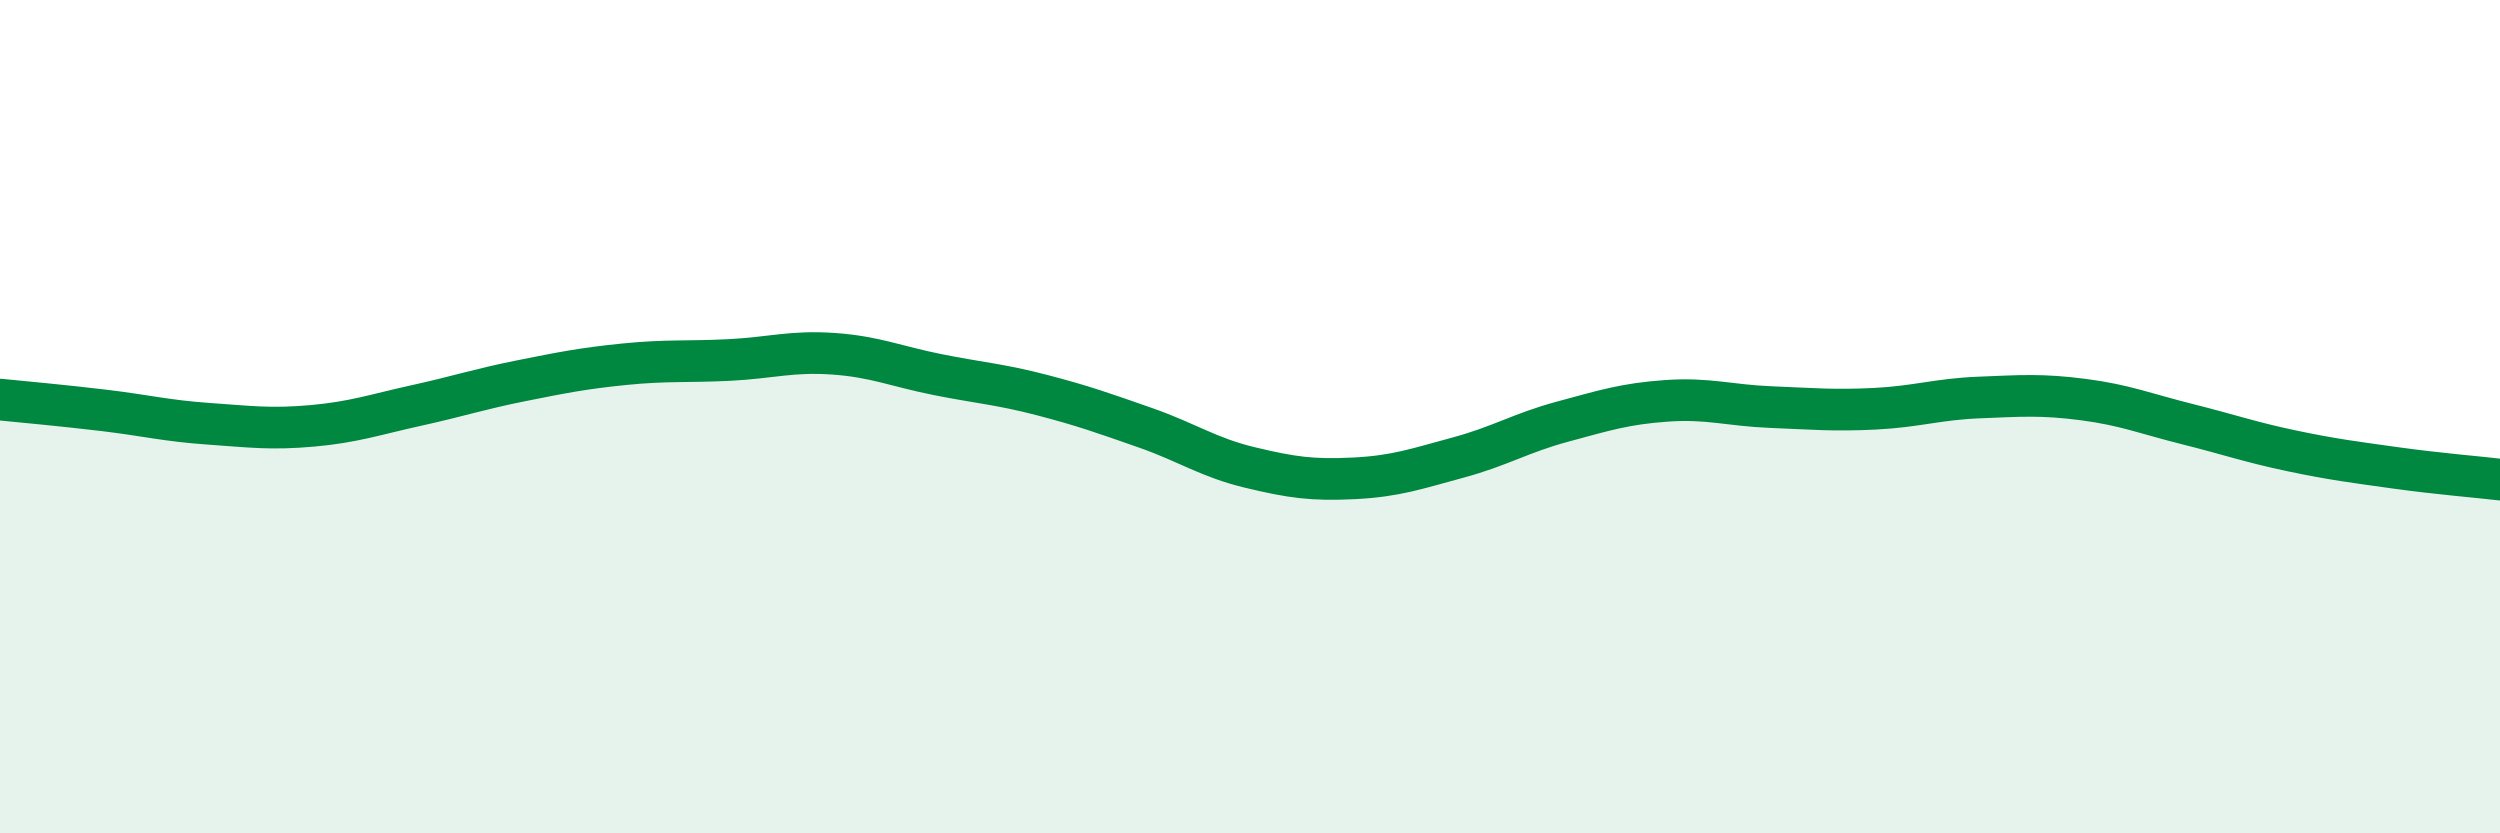
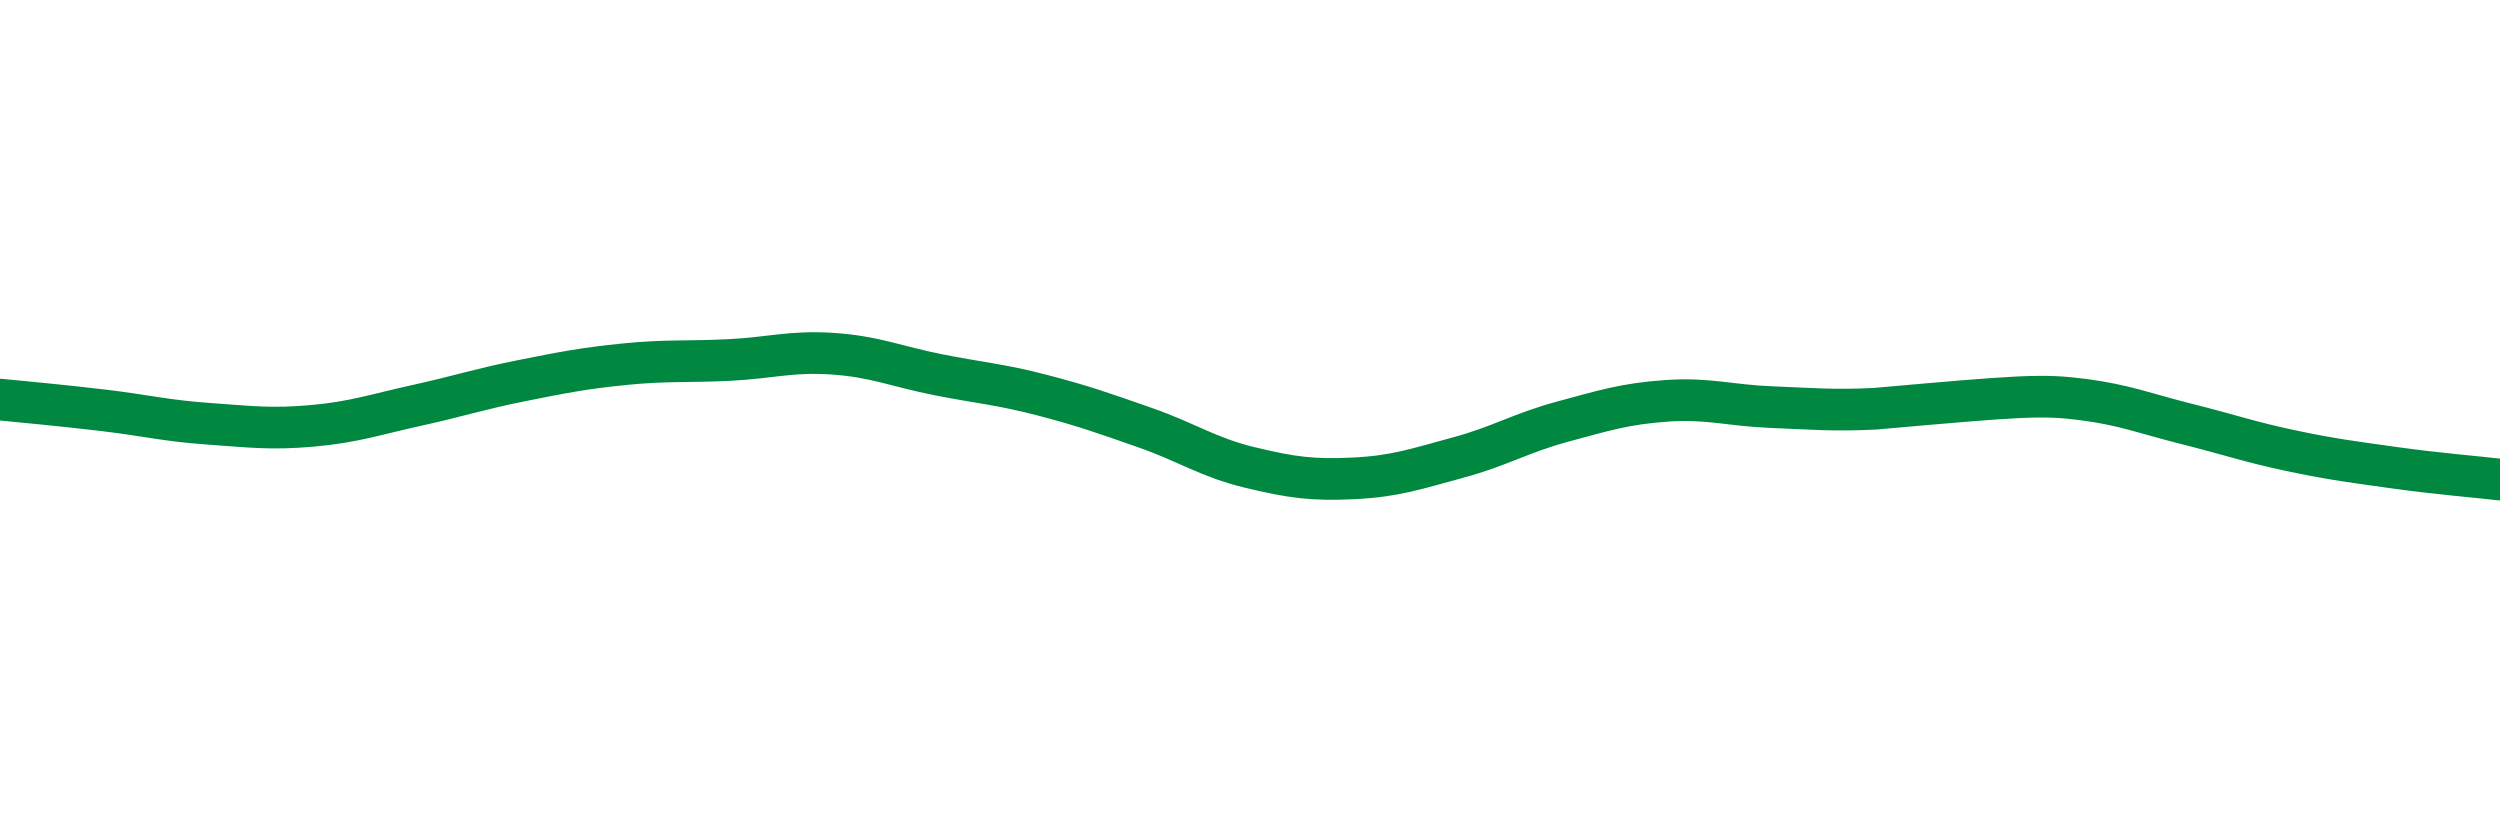
<svg xmlns="http://www.w3.org/2000/svg" width="60" height="20" viewBox="0 0 60 20">
-   <path d="M 0,9.59 C 0.5,9.64 1.5,9.73 2.5,9.85 C 3.5,9.97 4,10.1 5,10.17 C 6,10.24 6.5,10.31 7.5,10.22 C 8.5,10.13 9,9.95 10,9.73 C 11,9.51 11.5,9.34 12.5,9.14 C 13.5,8.94 14,8.84 15,8.74 C 16,8.64 16.5,8.69 17.5,8.64 C 18.5,8.59 19,8.42 20,8.49 C 21,8.56 21.5,8.79 22.5,8.99 C 23.5,9.19 24,9.22 25,9.48 C 26,9.74 26.5,9.92 27.5,10.27 C 28.5,10.62 29,10.98 30,11.22 C 31,11.46 31.5,11.53 32.5,11.48 C 33.5,11.43 34,11.25 35,10.98 C 36,10.71 36.5,10.39 37.5,10.12 C 38.5,9.85 39,9.69 40,9.62 C 41,9.55 41.5,9.73 42.5,9.77 C 43.5,9.81 44,9.86 45,9.81 C 46,9.76 46.5,9.58 47.5,9.54 C 48.5,9.5 49,9.46 50,9.59 C 51,9.72 51.5,9.93 52.5,10.18 C 53.5,10.43 54,10.61 55,10.82 C 56,11.03 56.5,11.09 57.5,11.23 C 58.5,11.37 59.5,11.45 60,11.51L60 20L0 20Z" fill="#008740" opacity="0.1" stroke-linecap="round" stroke-linejoin="round" />
-   <path d="M 0,9.59 C 0.5,9.64 1.5,9.73 2.5,9.85 C 3.5,9.97 4,10.1 5,10.17 C 6,10.24 6.5,10.31 7.5,10.22 C 8.5,10.13 9,9.95 10,9.73 C 11,9.51 11.5,9.34 12.5,9.14 C 13.5,8.94 14,8.84 15,8.74 C 16,8.64 16.5,8.69 17.5,8.64 C 18.5,8.59 19,8.42 20,8.49 C 21,8.56 21.5,8.79 22.5,8.99 C 23.5,9.19 24,9.22 25,9.48 C 26,9.74 26.5,9.92 27.5,10.27 C 28.5,10.62 29,10.98 30,11.22 C 31,11.46 31.5,11.53 32.5,11.48 C 33.5,11.43 34,11.25 35,10.98 C 36,10.71 36.5,10.39 37.5,10.12 C 38.5,9.85 39,9.69 40,9.62 C 41,9.55 41.5,9.73 42.5,9.77 C 43.5,9.81 44,9.86 45,9.81 C 46,9.76 46.5,9.58 47.5,9.54 C 48.5,9.5 49,9.46 50,9.59 C 51,9.72 51.5,9.93 52.5,10.18 C 53.5,10.43 54,10.61 55,10.82 C 56,11.03 56.5,11.09 57.5,11.23 C 58.5,11.37 59.5,11.45 60,11.51" stroke="#008740" stroke-width="1" fill="none" stroke-linecap="round" stroke-linejoin="round" />
+   <path d="M 0,9.59 C 0.5,9.64 1.5,9.73 2.5,9.85 C 3.5,9.97 4,10.1 5,10.17 C 6,10.24 6.5,10.31 7.5,10.22 C 8.5,10.13 9,9.95 10,9.73 C 11,9.51 11.5,9.34 12.5,9.14 C 13.5,8.94 14,8.84 15,8.74 C 16,8.64 16.5,8.69 17.5,8.64 C 18.5,8.59 19,8.42 20,8.49 C 21,8.56 21.5,8.79 22.5,8.99 C 23.5,9.19 24,9.22 25,9.48 C 26,9.74 26.5,9.92 27.5,10.27 C 28.5,10.62 29,10.98 30,11.22 C 31,11.46 31.5,11.53 32.5,11.48 C 33.5,11.43 34,11.25 35,10.98 C 36,10.71 36.5,10.39 37.5,10.12 C 38.5,9.85 39,9.69 40,9.62 C 41,9.55 41.5,9.73 42.5,9.77 C 43.5,9.81 44,9.86 45,9.81 C 48.5,9.5 49,9.46 50,9.59 C 51,9.72 51.5,9.93 52.5,10.18 C 53.5,10.43 54,10.61 55,10.82 C 56,11.03 56.5,11.09 57.5,11.23 C 58.5,11.37 59.5,11.45 60,11.51" stroke="#008740" stroke-width="1" fill="none" stroke-linecap="round" stroke-linejoin="round" />
</svg>